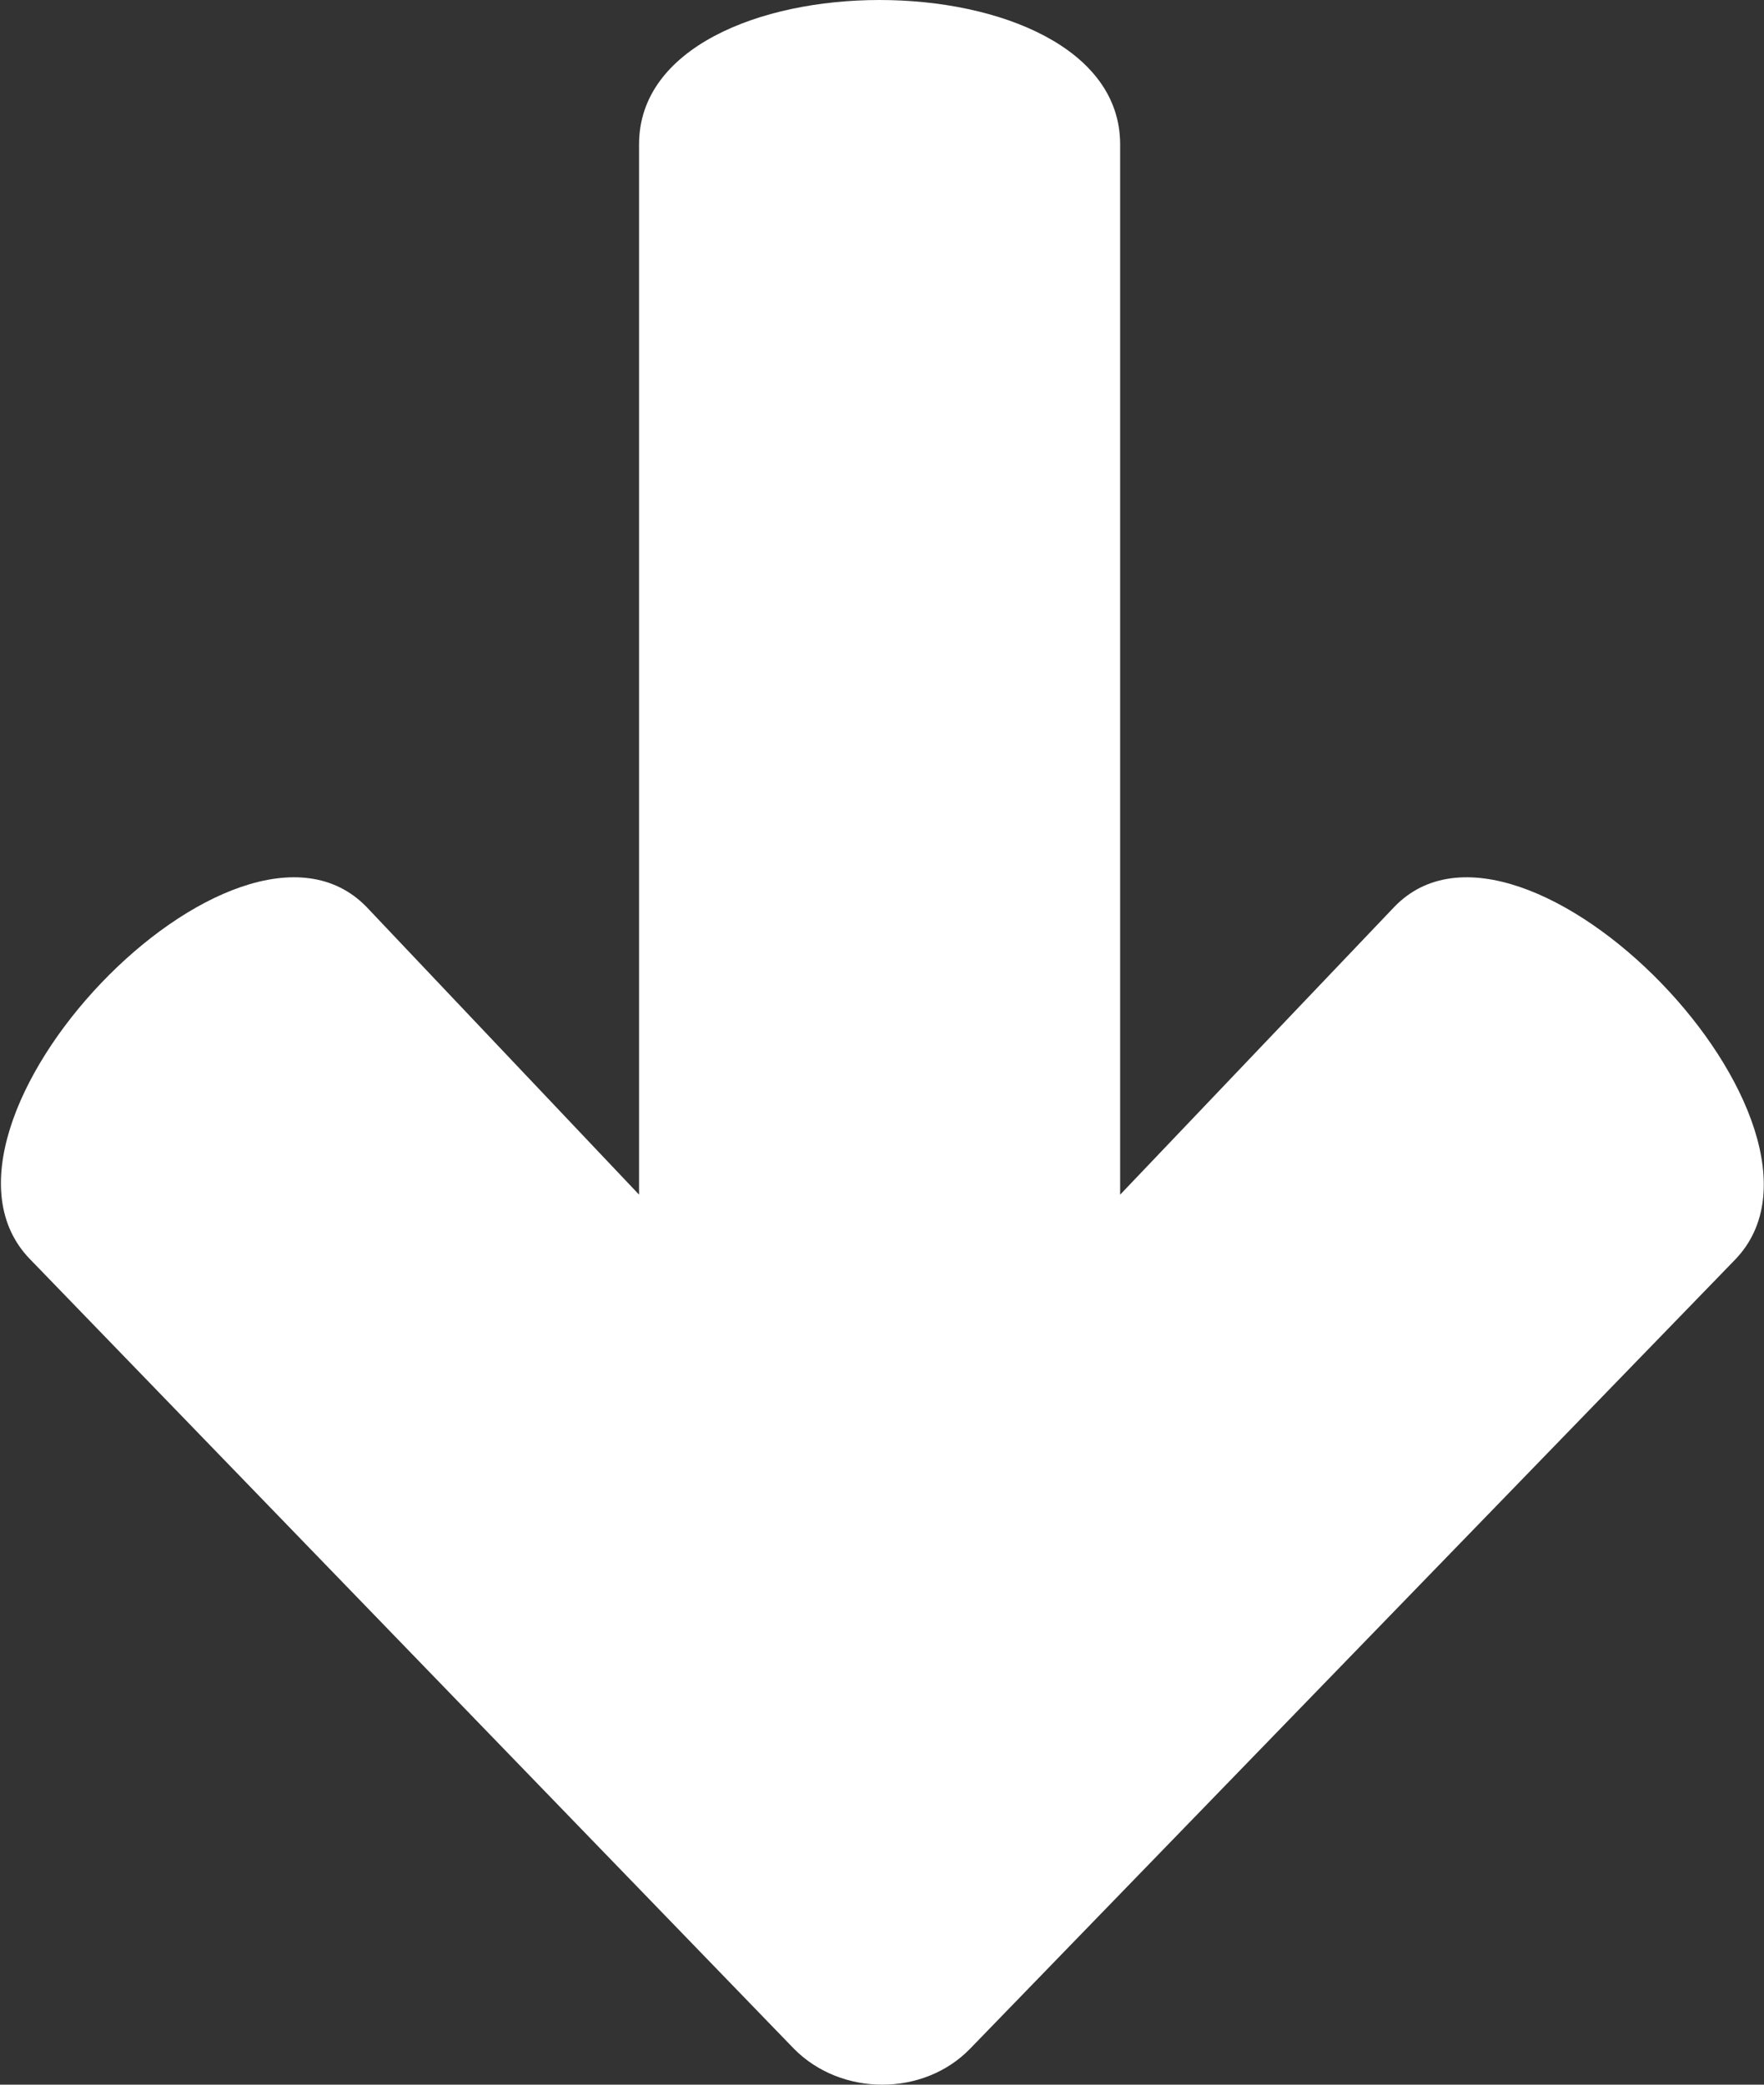
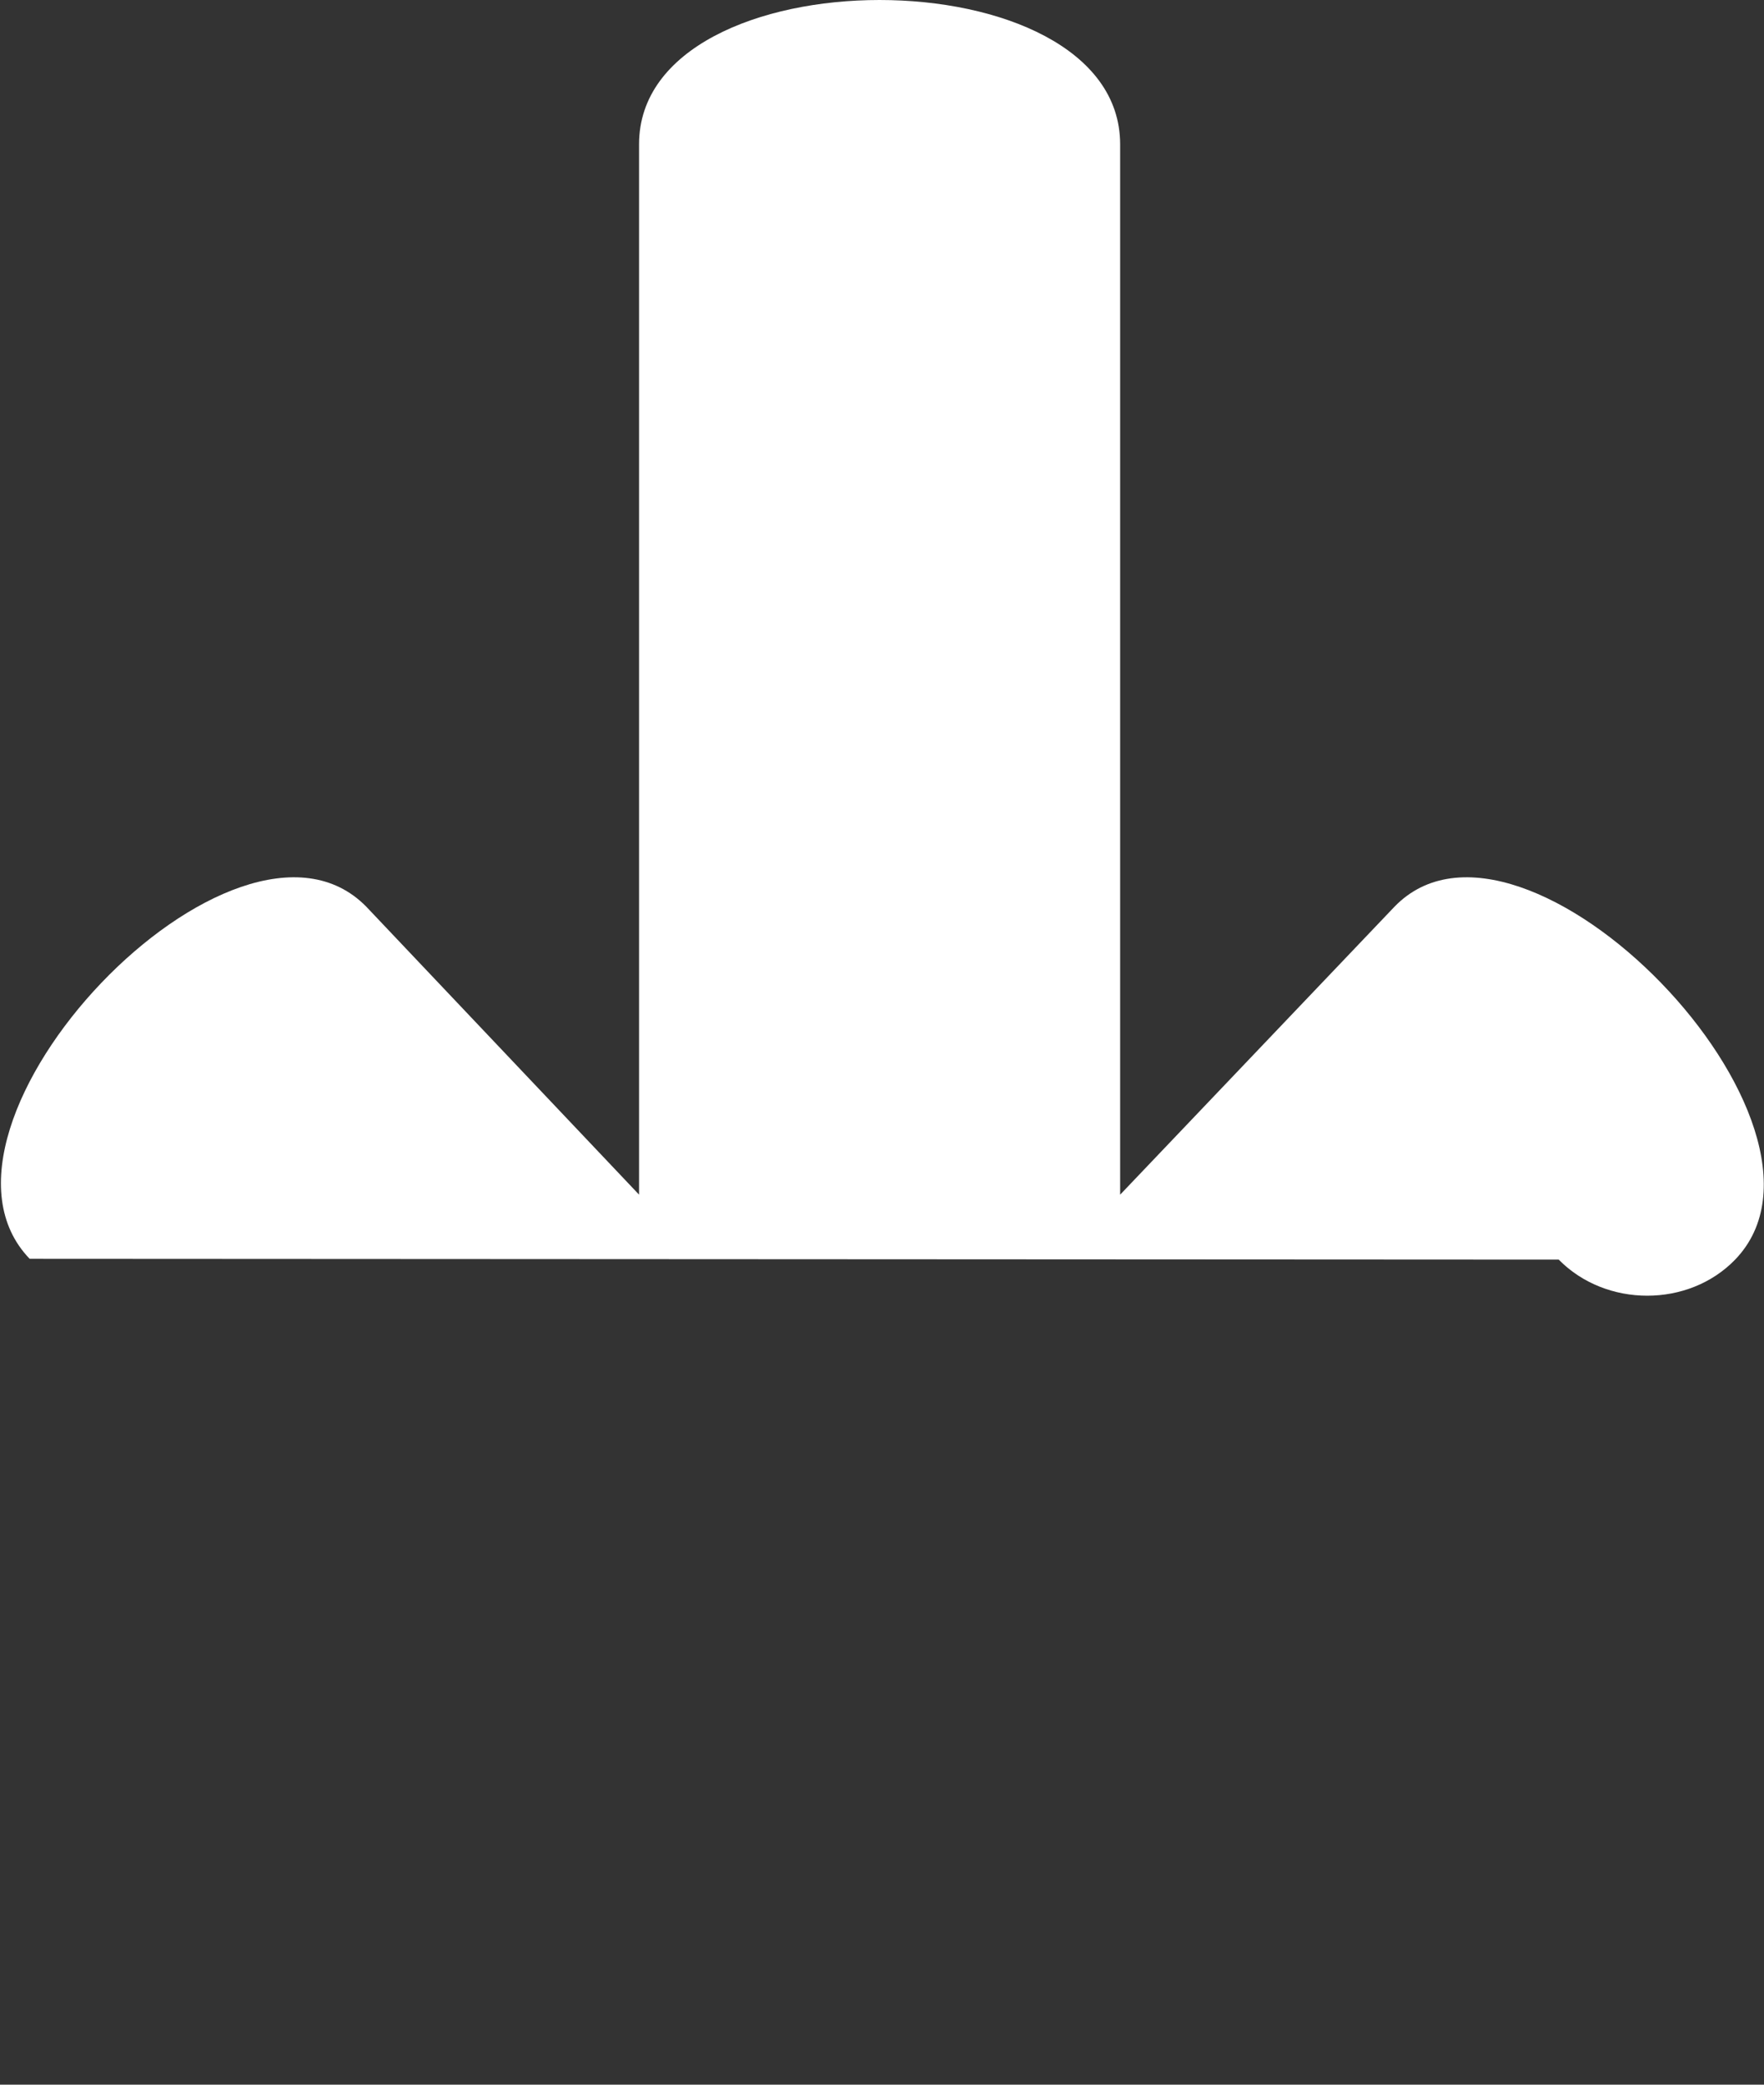
<svg xmlns="http://www.w3.org/2000/svg" width="22" height="26" fill="none">
  <rect width="100%" height="100%" fill="#333333" stroke="none" />
-   <path d="M7.97 14.9V1.8c0-2.4 6-2.4 6 0v13.1l3.42-3.59c1.6-1.66 5.86 2.73 4.25 4.4l-9.54 9.84c-.58.6-1.61.6-2.2 0L.37 15.7c-1.6-1.66 2.58-6.05 4.2-4.39l3.41 3.6z" fill="#fff" />
+   <path d="M7.97 14.9V1.8c0-2.4 6-2.4 6 0v13.1l3.42-3.59c1.6-1.66 5.86 2.73 4.25 4.4c-.58.6-1.61.6-2.2 0L.37 15.7c-1.6-1.66 2.58-6.05 4.2-4.39l3.41 3.6z" fill="#fff" />
</svg>